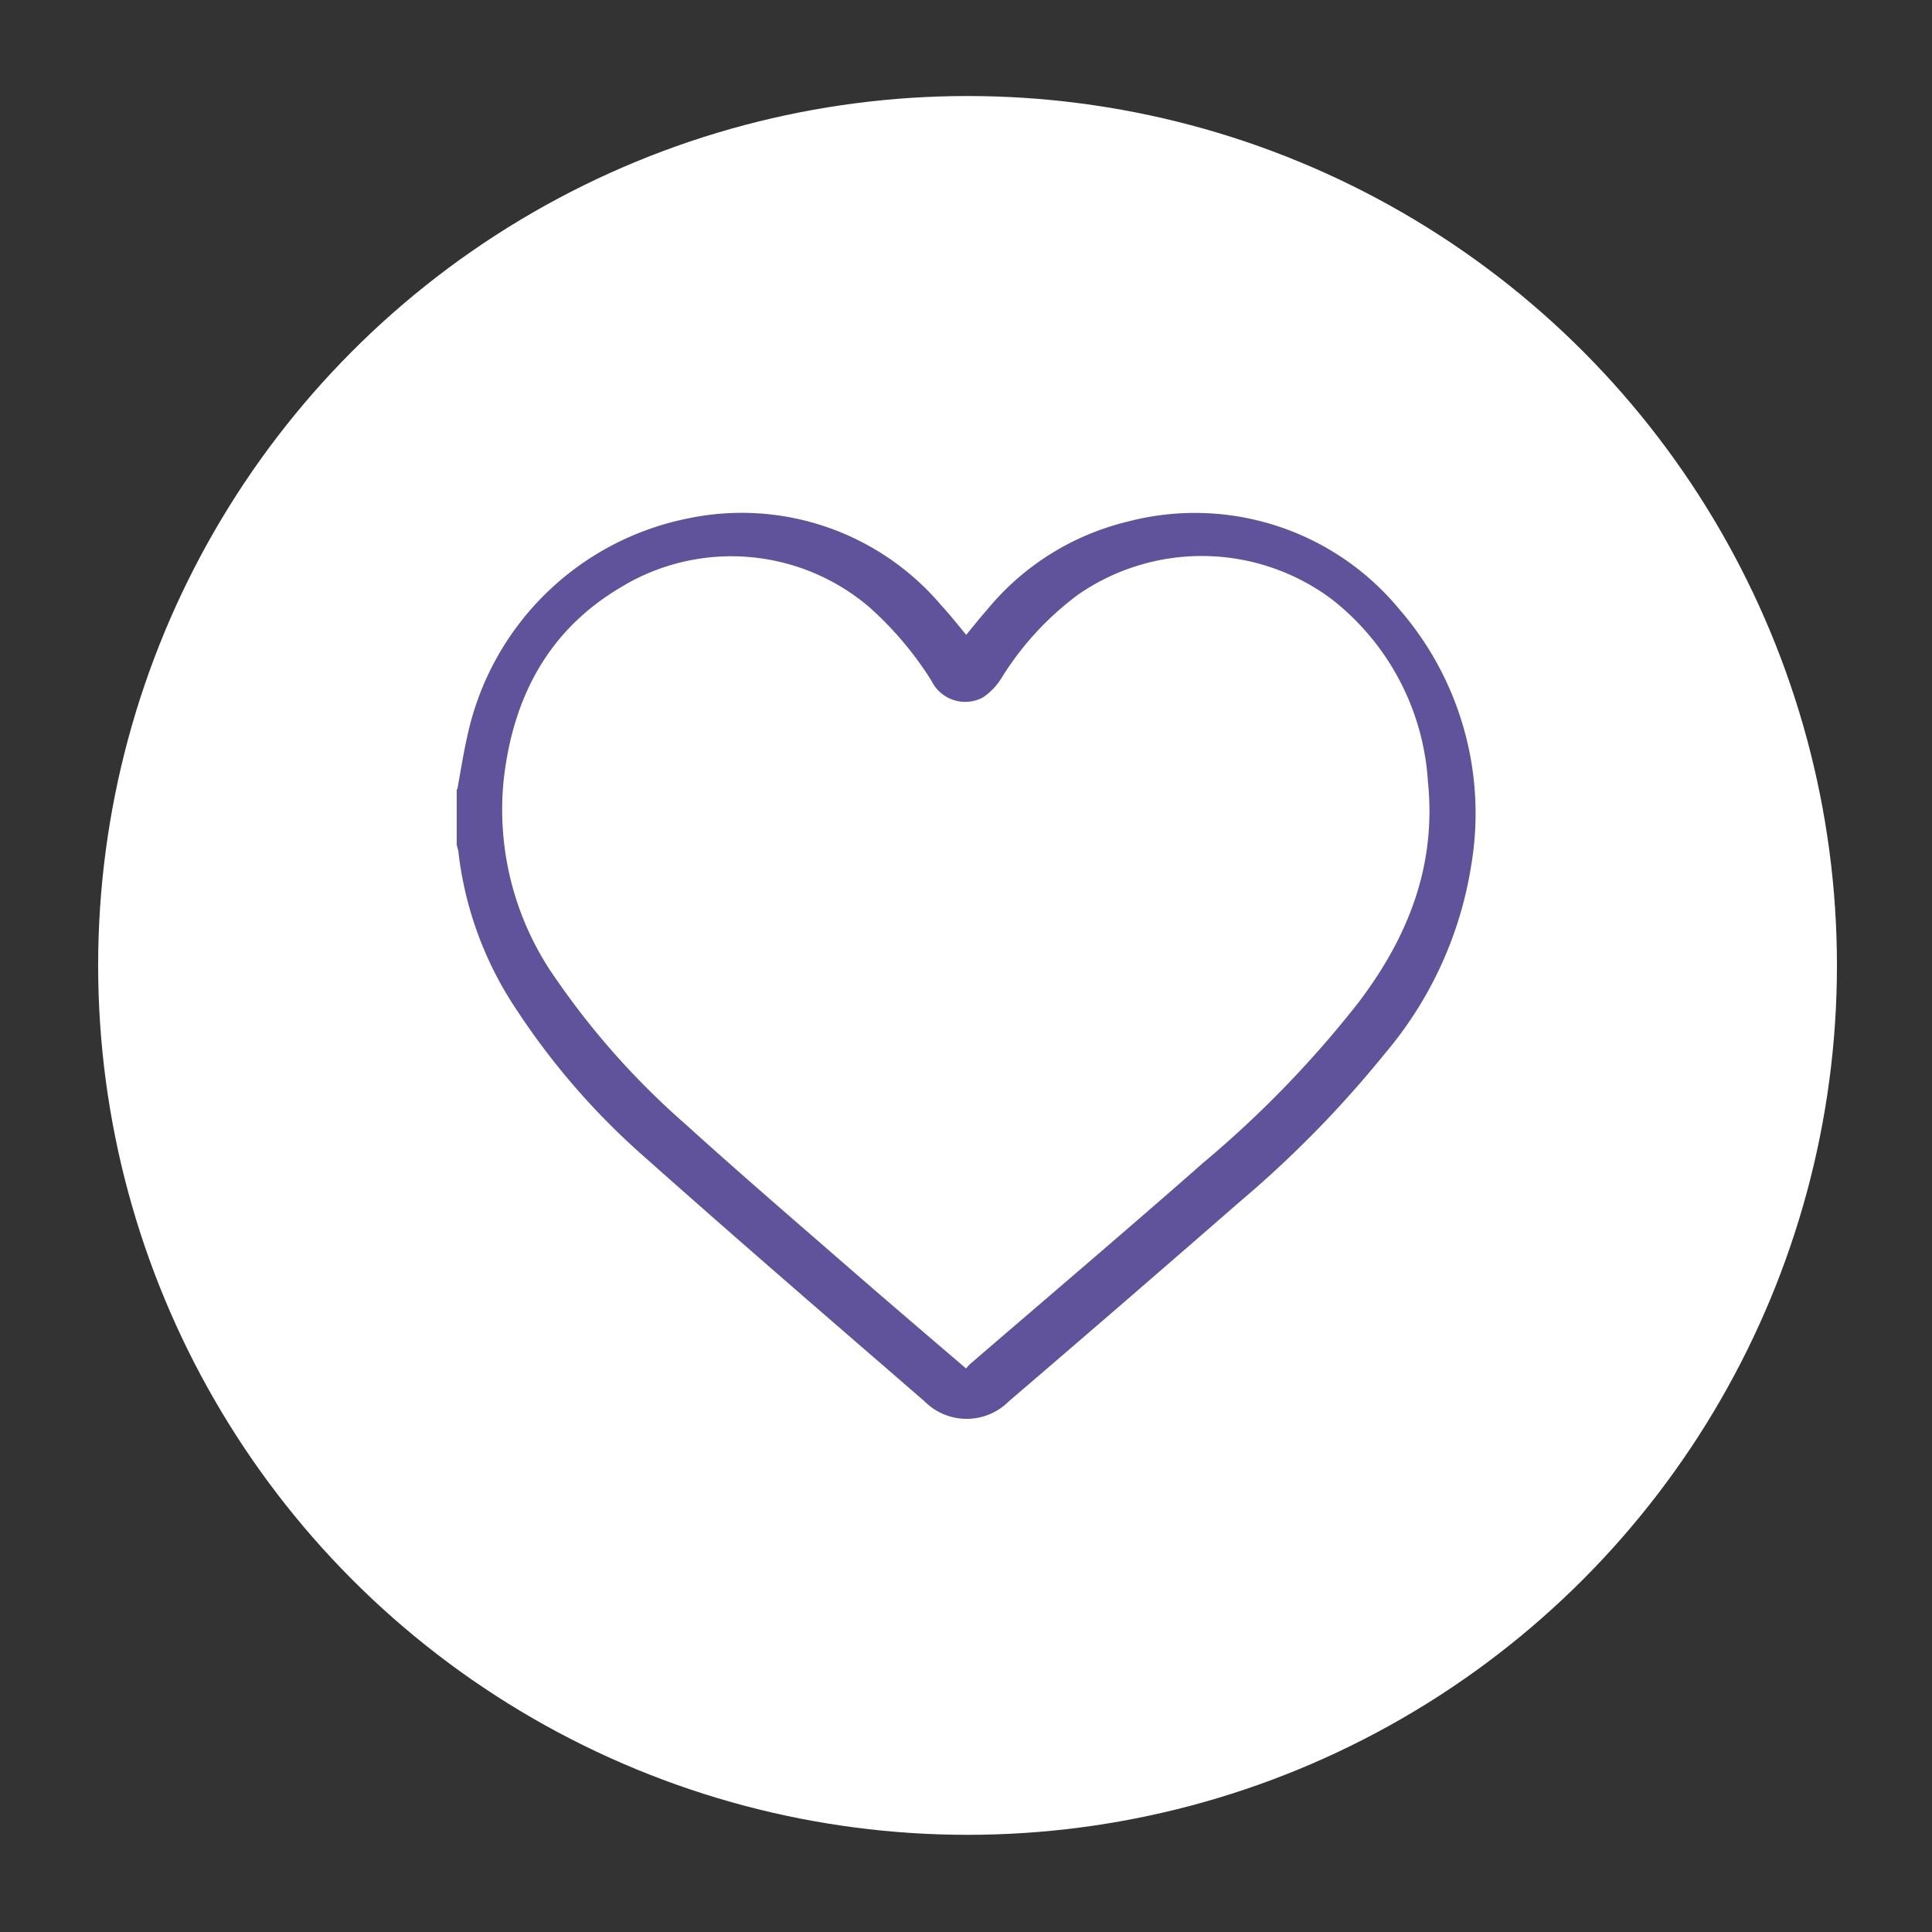
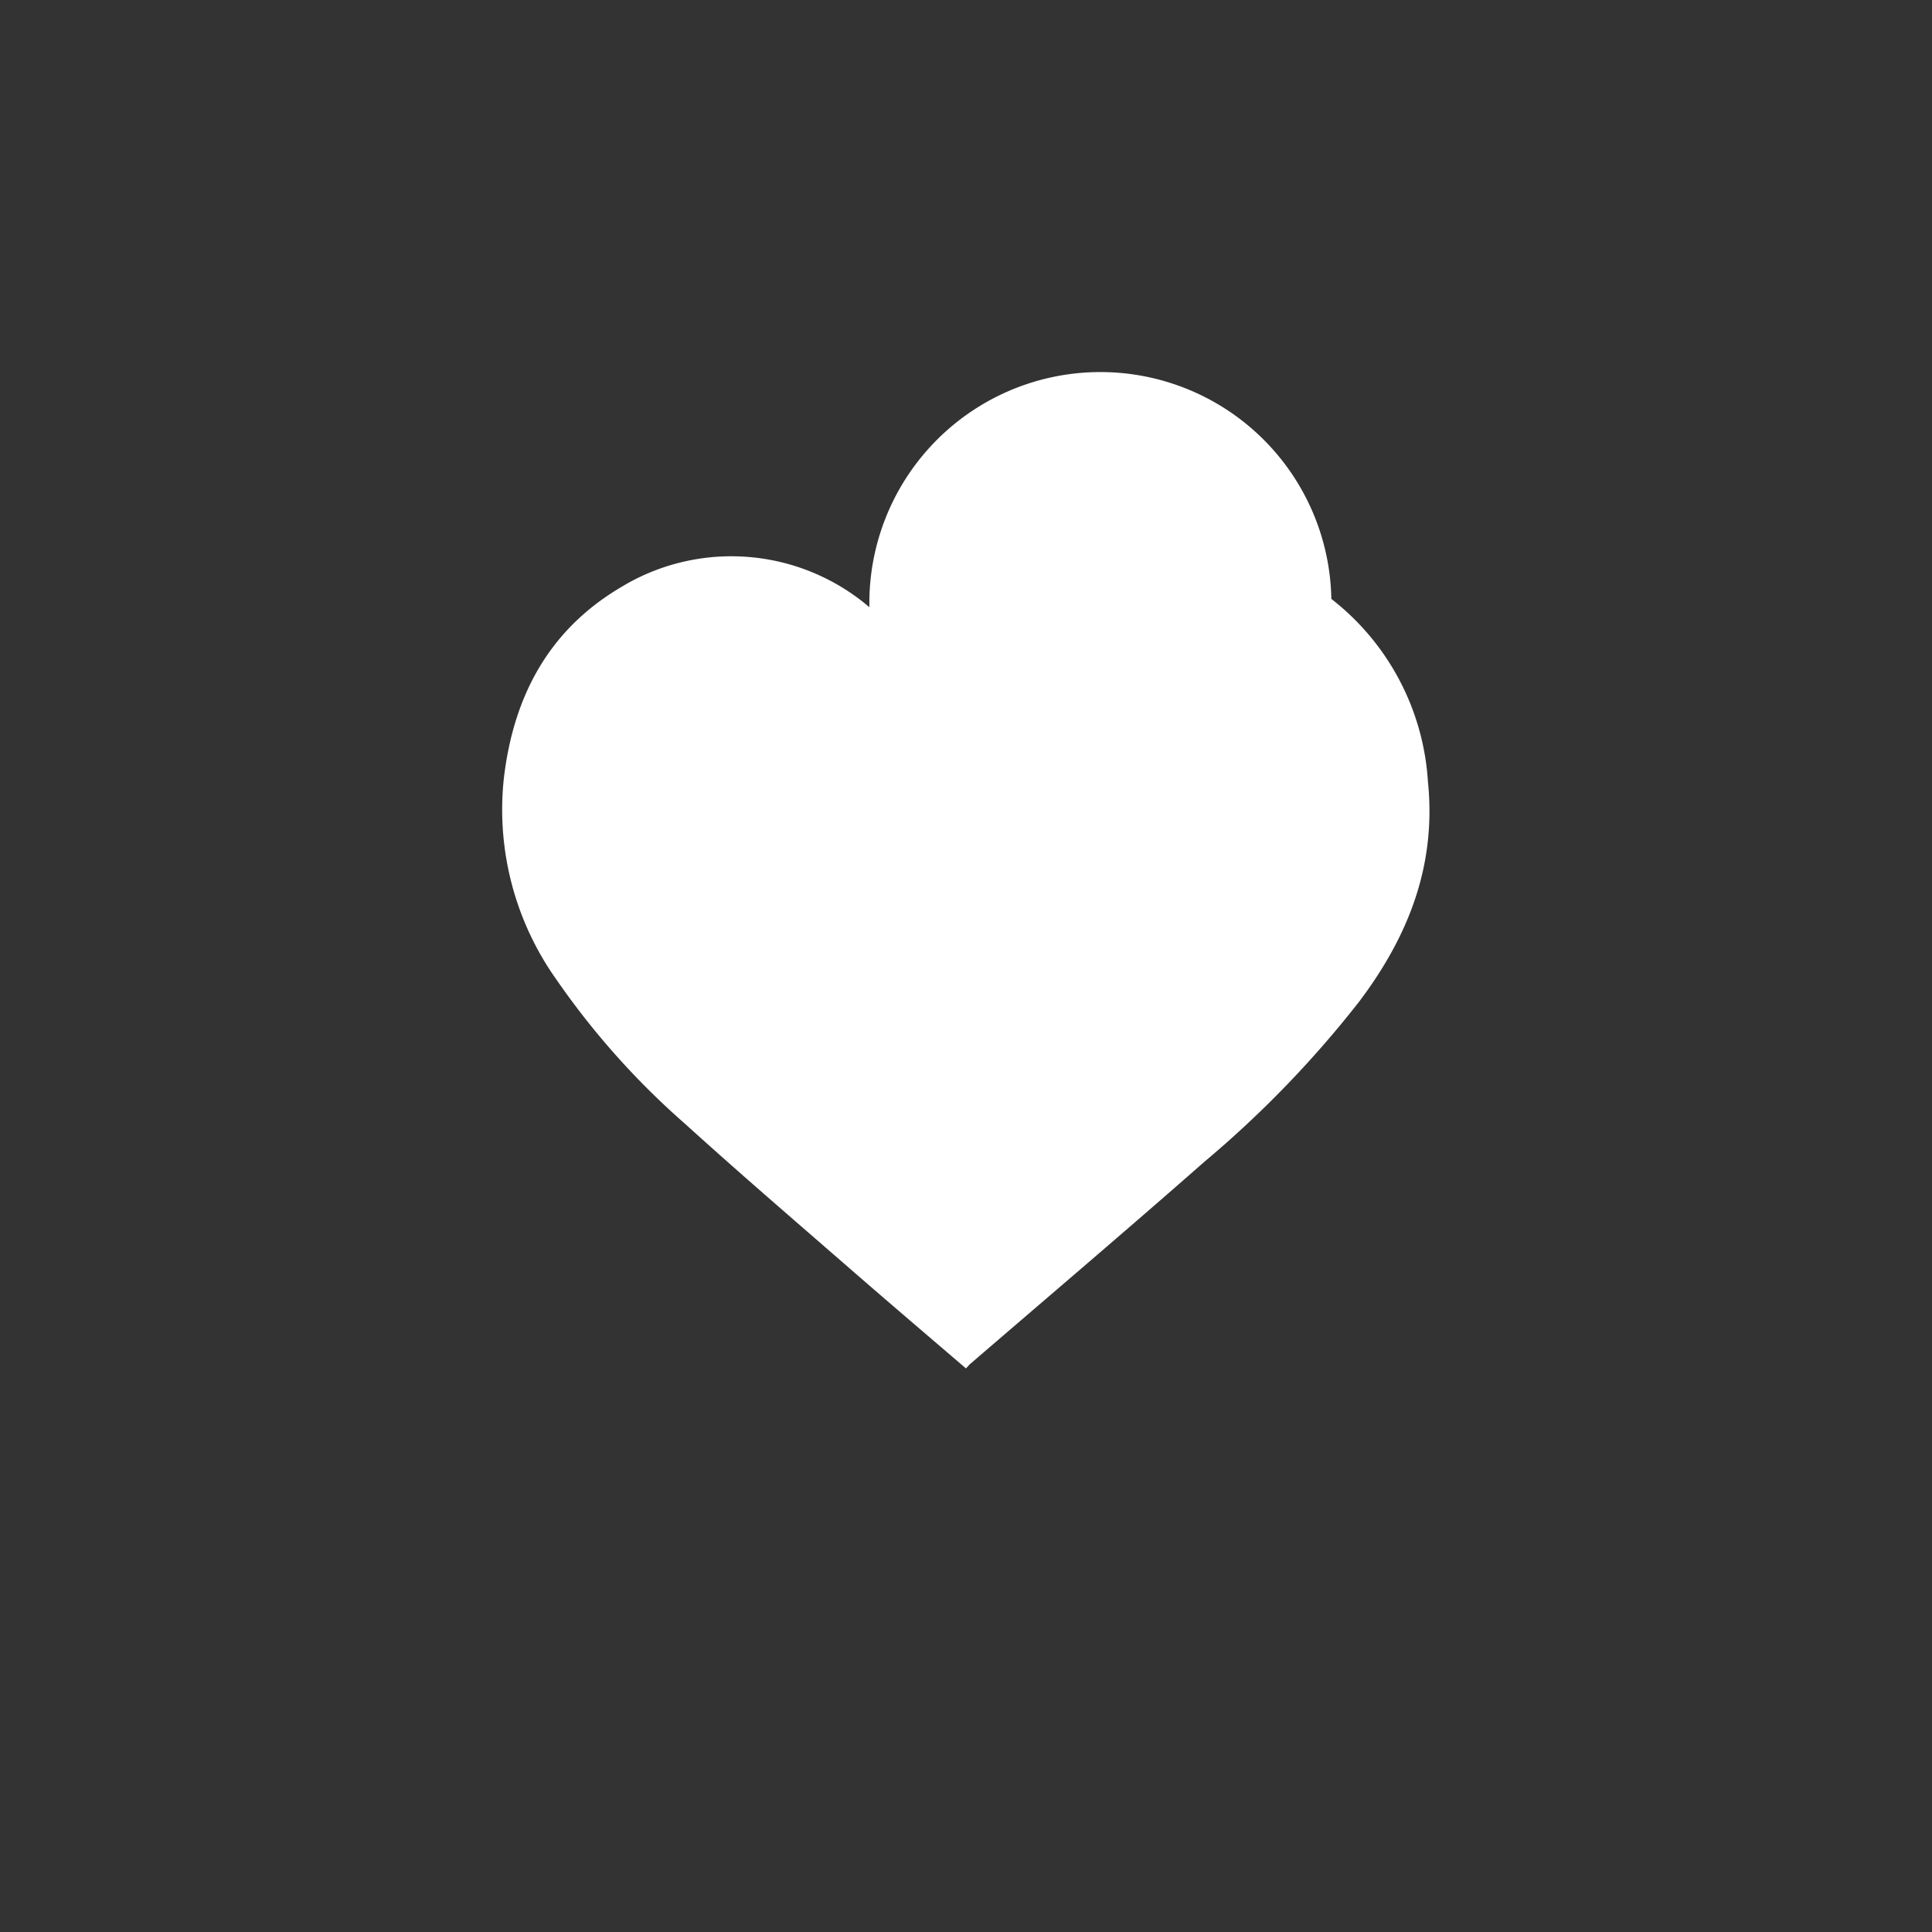
<svg xmlns="http://www.w3.org/2000/svg" id="Layer_1" data-name="Layer 1" viewBox="0 0 100 100">
  <rect x="0" y="0" width="100" height="100" fill="#333333" stroke="none" />
  <defs>
    <style>.cls-1{fill:#fff;}.cls-2{fill:#61529c;}</style>
  </defs>
  <title>icon vooya lab</title>
-   <circle class="cls-1" cx="50.08" cy="49.97" r="45" />
-   <path class="cls-2" d="M23.67,40.86c0.17-.92.31-1.85,0.52-2.76A14.6,14.6,0,0,1,35.58,26.84,13.53,13.53,0,0,1,48.7,31.31c0.45,0.49.86,1,1.31,1.55,0.37-.45.72-0.89,1.09-1.31A13.52,13.52,0,0,1,58.36,27a13.72,13.72,0,0,1,14.09,4.56,16.11,16.11,0,0,1,3.7,13.23,19.8,19.8,0,0,1-4.45,9.72,56.88,56.88,0,0,1-7.54,7.7q-5.95,5.19-11.94,10.32a3.08,3.08,0,0,1-4.37,0c-4.8-4.16-9.62-8.31-14.37-12.54a37.49,37.49,0,0,1-6.74-7.72,18.45,18.45,0,0,1-3-8.06c0-.17-0.07-0.33-0.1-0.49V40.86ZM50,70.31l0.21-.16C54.12,66.77,58,63.4,61.95,60a53.29,53.29,0,0,0,7.75-8c2.46-3.27,3.89-6.86,3.46-11a12.61,12.61,0,0,0-4.87-9.14,10.87,10.87,0,0,0-12.63-.25,15,15,0,0,0-3.78,4.09,3.24,3.24,0,0,1-1,1,1.88,1.88,0,0,1-2.59-.83,17.17,17.17,0,0,0-3.11-3.67,10.66,10.66,0,0,0-12.54-1c-3.56,2.16-5.28,5.49-5.76,9.52a14.68,14.68,0,0,0,2.65,10.11,39.12,39.12,0,0,0,6.42,7.19c2.79,2.53,5.65,5,8.5,7.46C46.26,67.13,48.12,68.7,50,70.31Z" />
-   <path class="cls-1" d="M50,70.83c-1.94-1.66-3.85-3.29-5.75-4.94-2.94-2.56-5.9-5.1-8.79-7.72a40.45,40.45,0,0,1-6.64-7.44,15.18,15.18,0,0,1-2.74-10.45c0.49-4.17,2.27-7.62,6-9.85l0.32-.19A11,11,0,0,1,45,31.43a17.76,17.76,0,0,1,3.21,3.8,1.94,1.94,0,0,0,2.68.86,3.35,3.35,0,0,0,1-1.08,15.56,15.56,0,0,1,3.91-4.23A11.24,11.24,0,0,1,68.91,31a13,13,0,0,1,5,9.46c0.44,4.32-1,8-3.58,11.41a55.1,55.1,0,0,1-8,8.27c-4,3.52-8.1,7-12.15,10.49Z" />
+   <path class="cls-1" d="M50,70.83c-1.94-1.66-3.85-3.29-5.75-4.94-2.94-2.56-5.9-5.1-8.79-7.72a40.45,40.45,0,0,1-6.64-7.44,15.18,15.18,0,0,1-2.74-10.45c0.49-4.17,2.27-7.62,6-9.85l0.32-.19A11,11,0,0,1,45,31.43A11.24,11.24,0,0,1,68.91,31a13,13,0,0,1,5,9.46c0.44,4.32-1,8-3.58,11.41a55.1,55.1,0,0,1-8,8.27c-4,3.52-8.1,7-12.15,10.49Z" />
</svg>